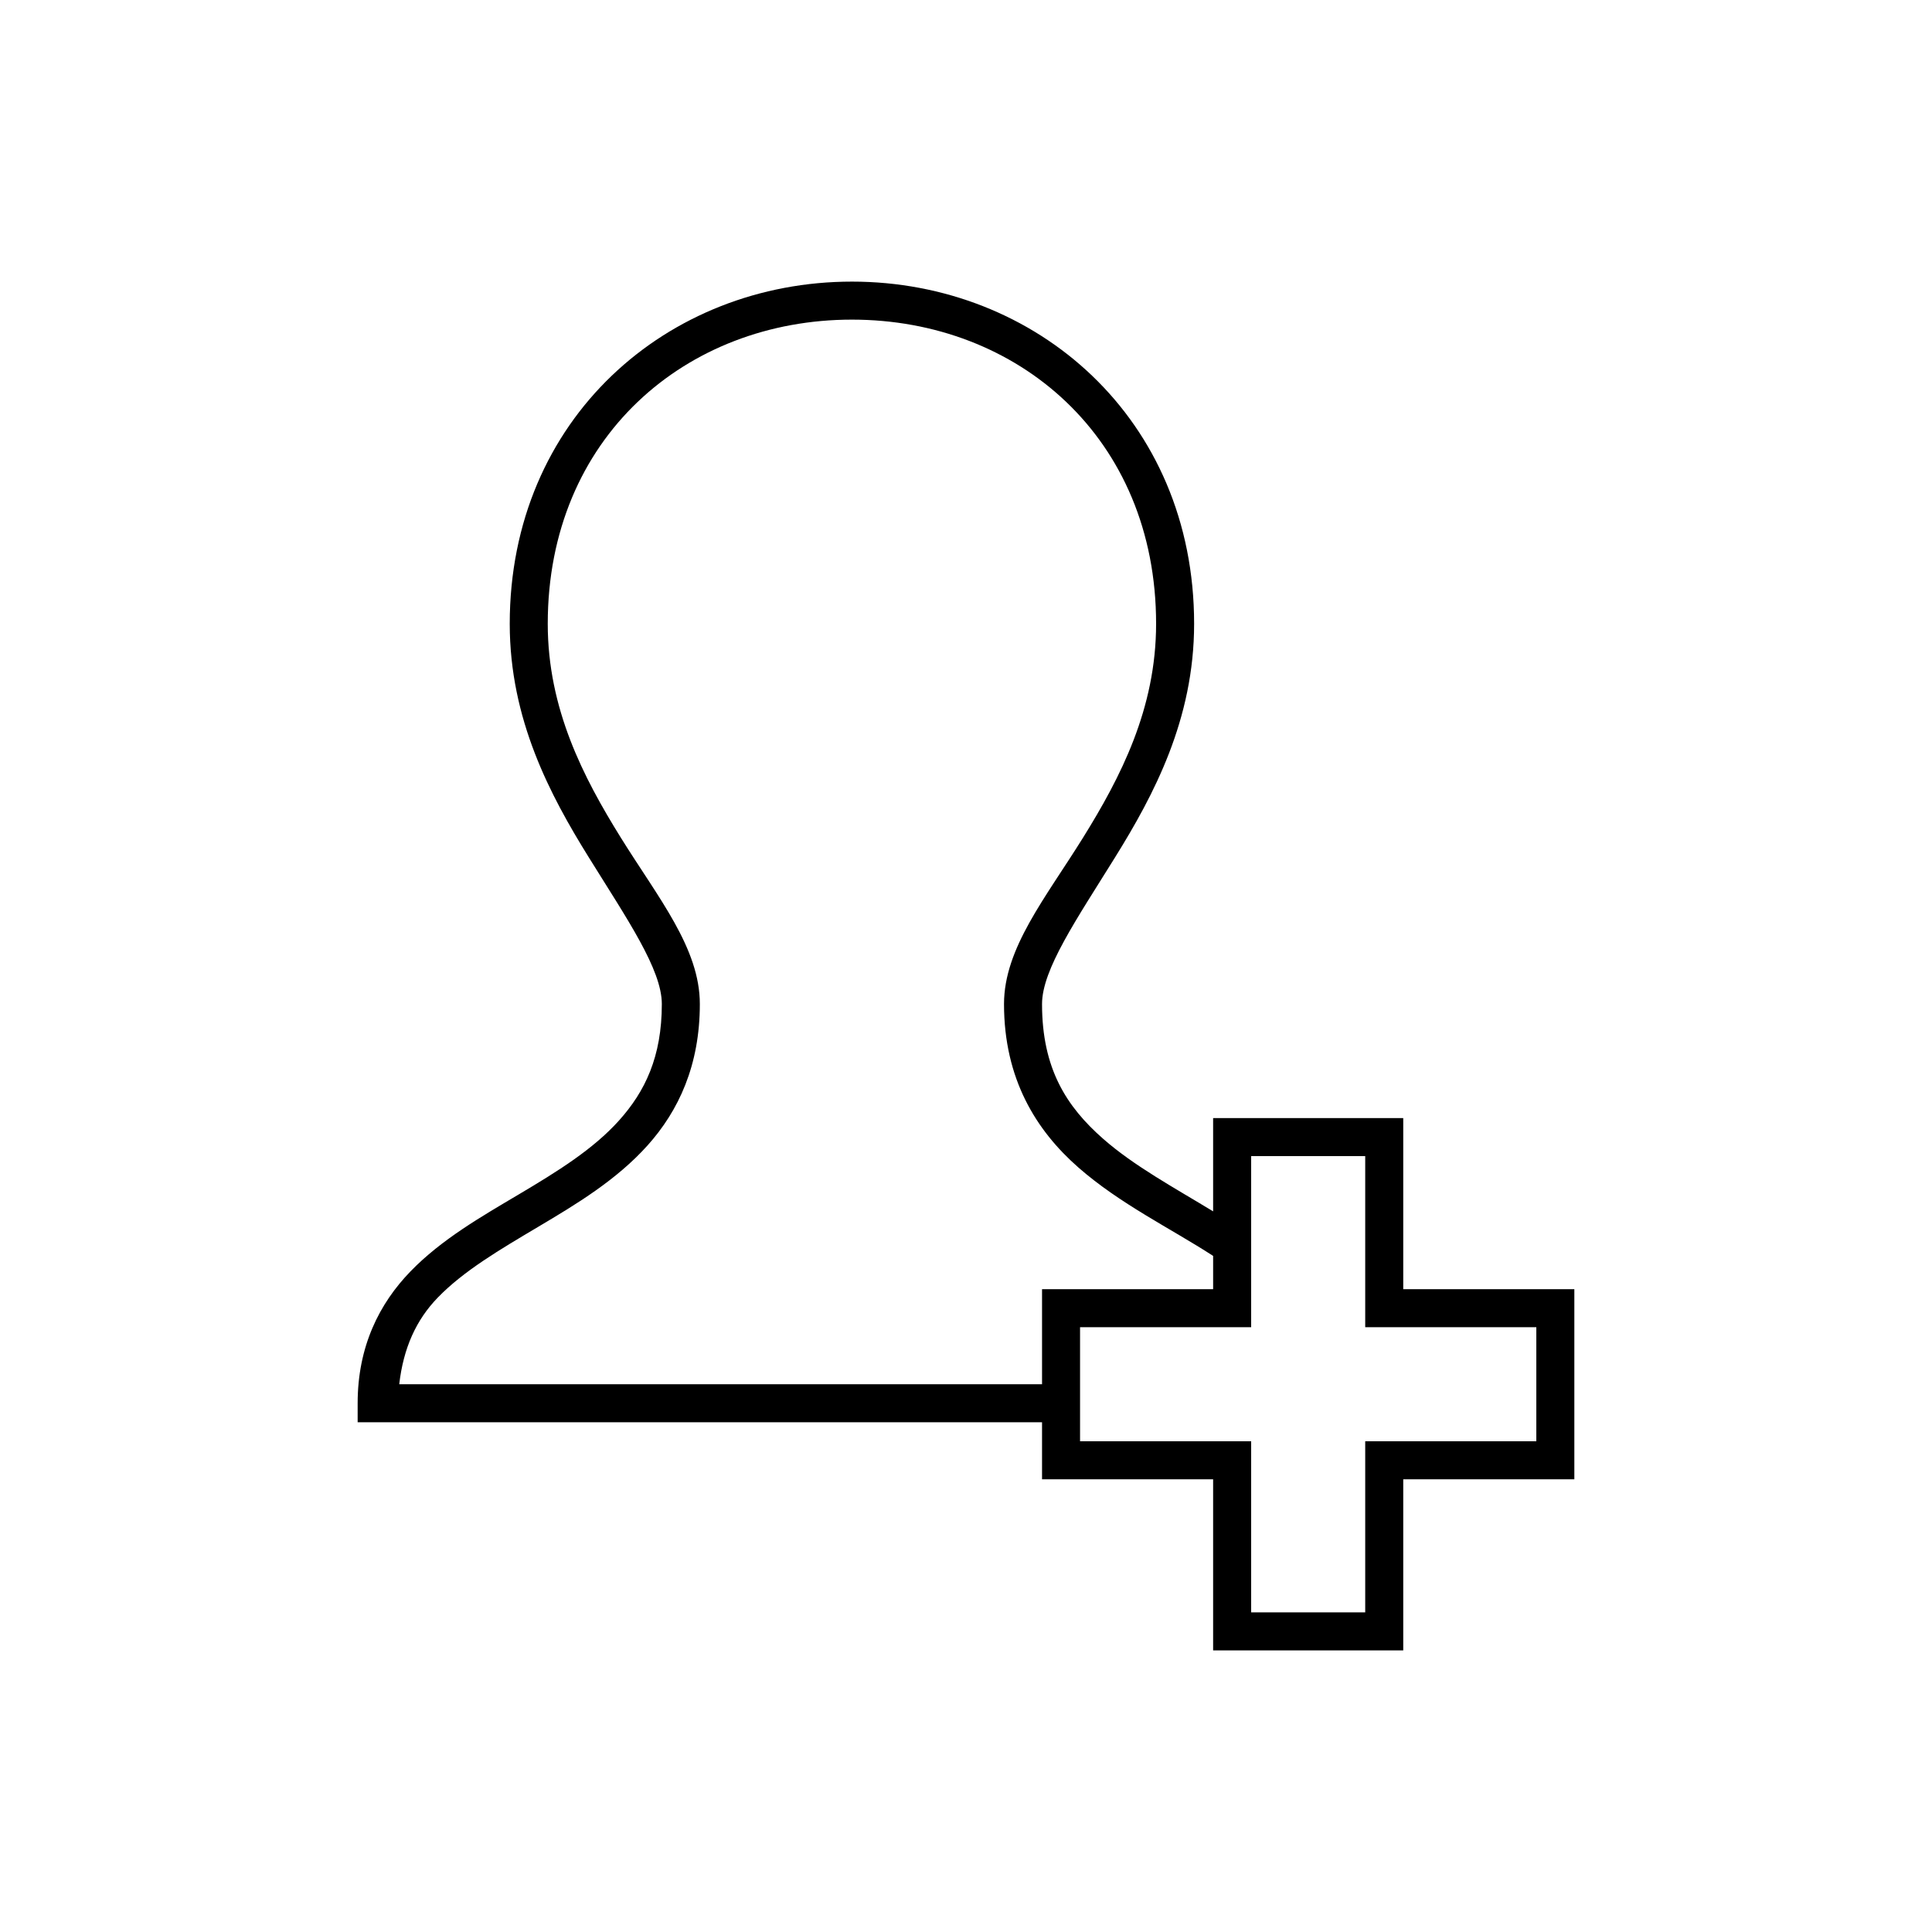
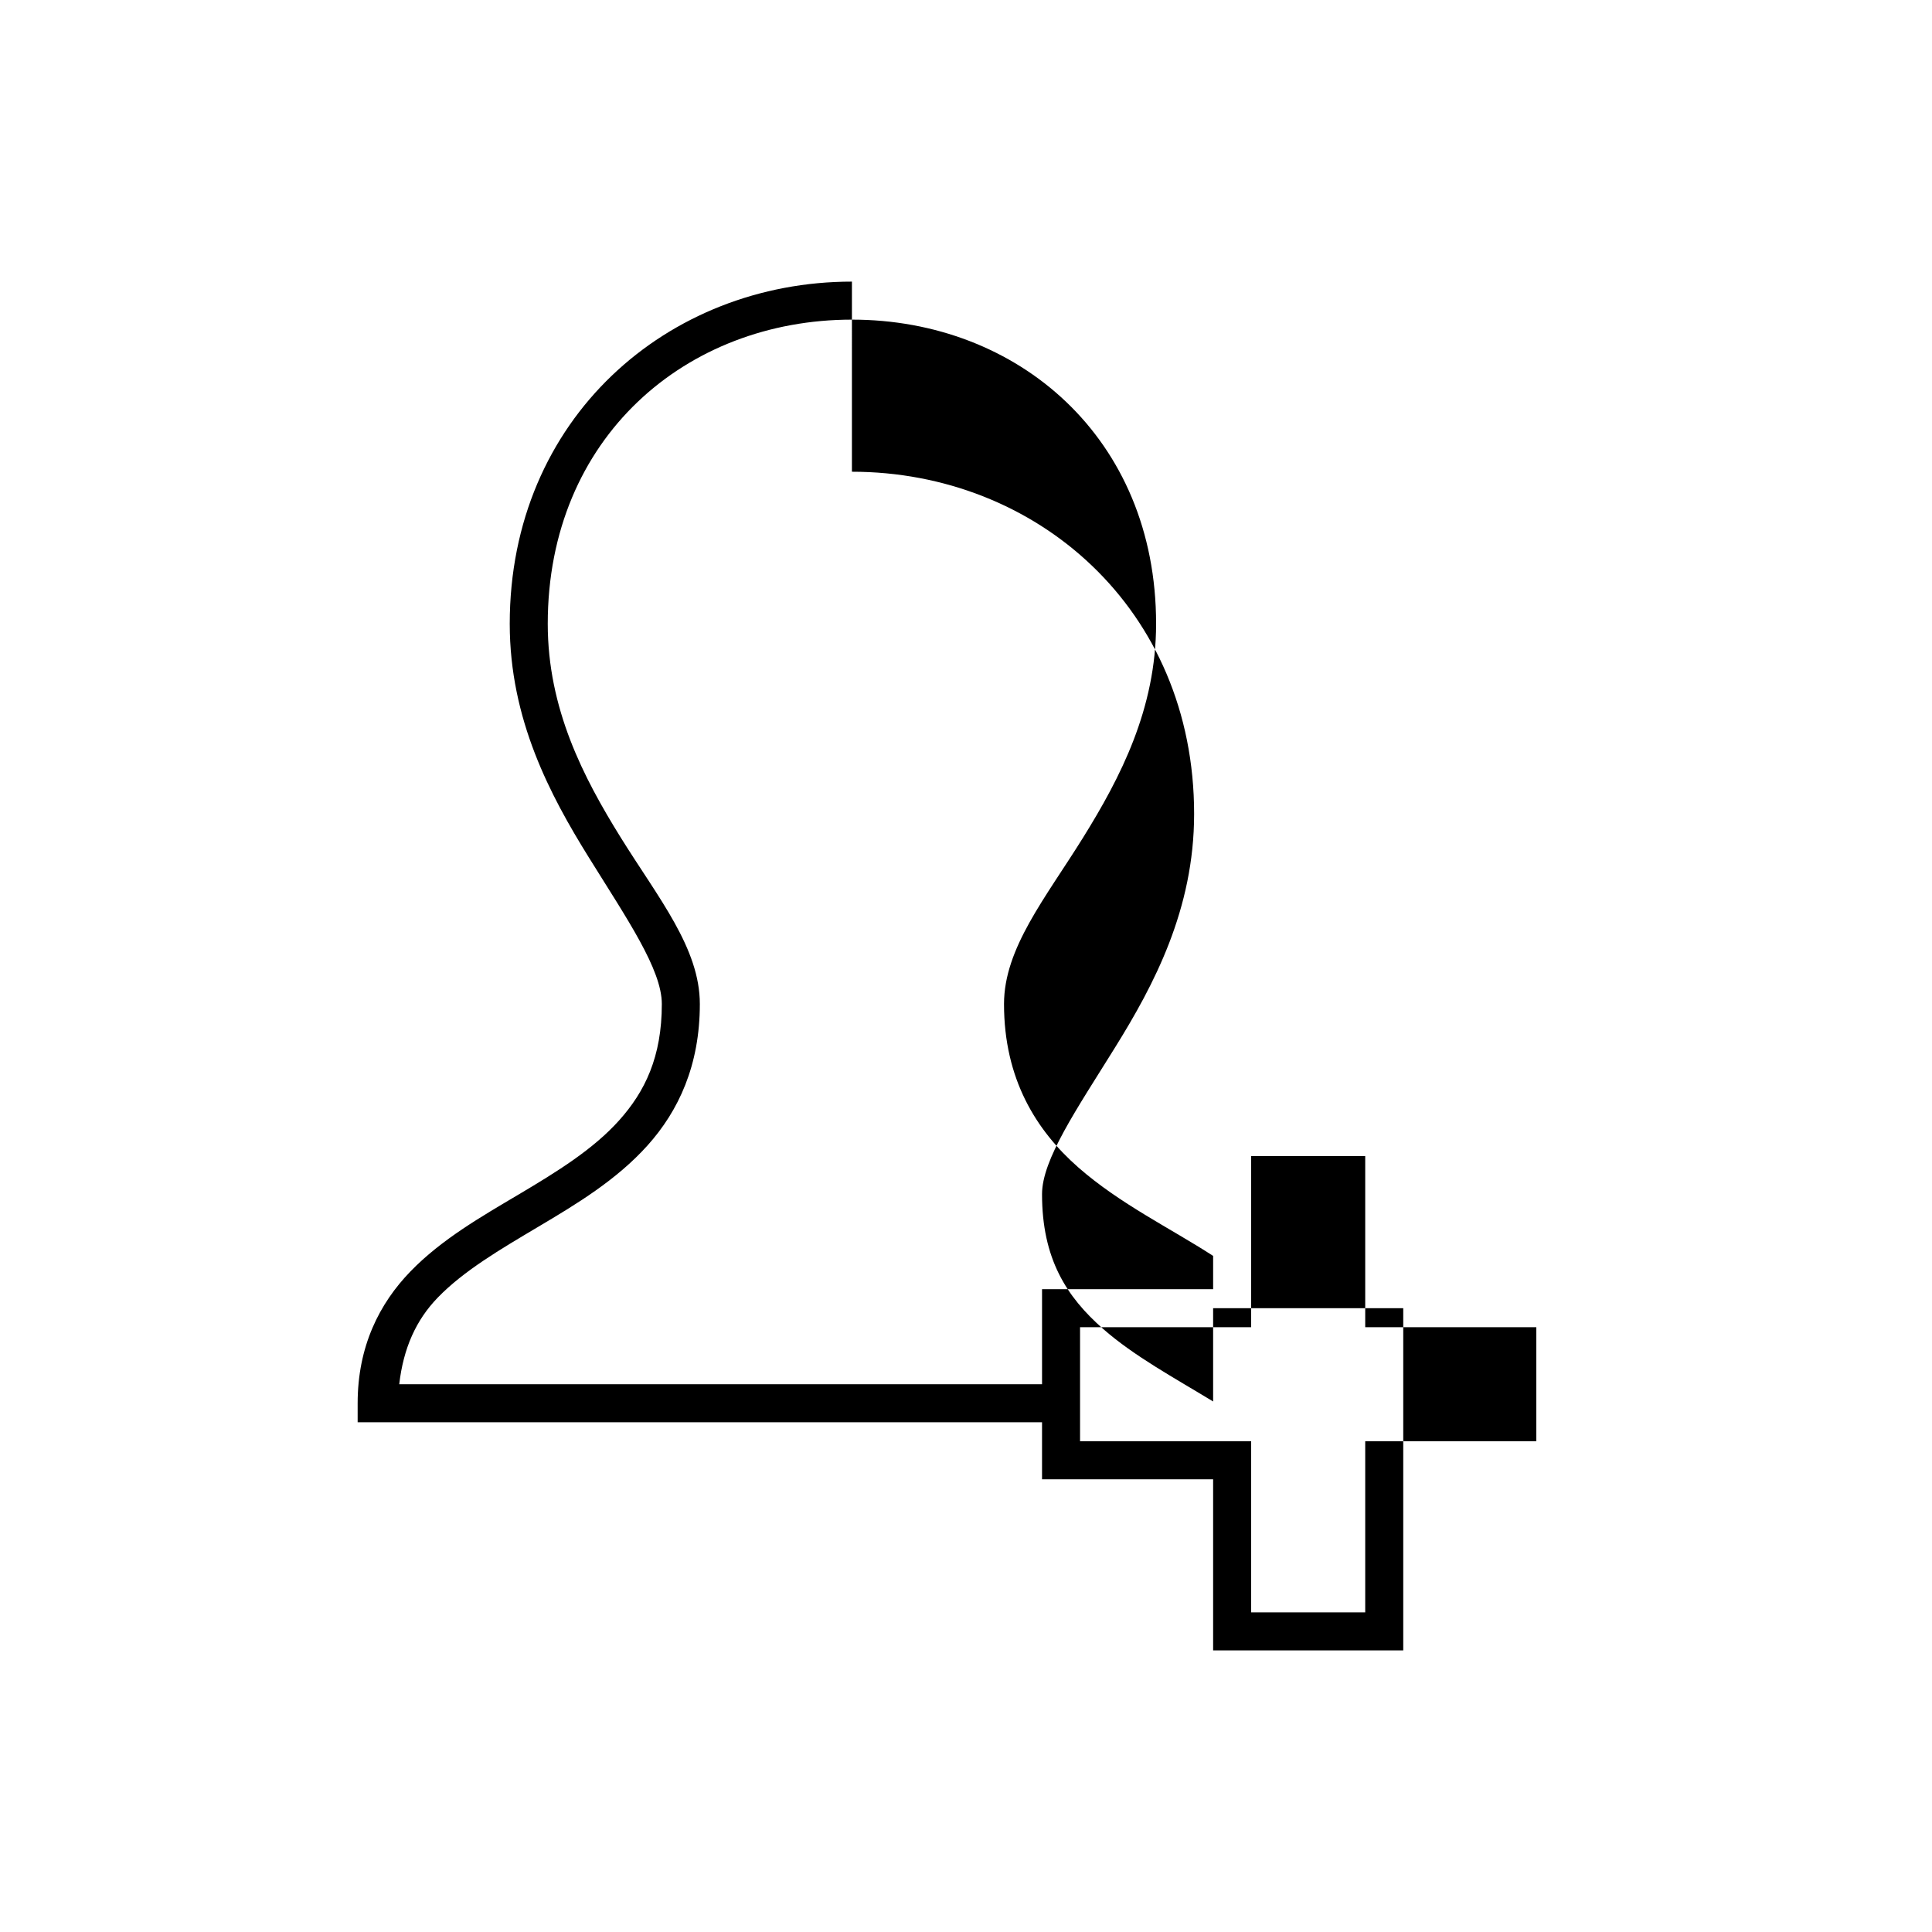
<svg xmlns="http://www.w3.org/2000/svg" fill="#000000" width="800px" height="800px" version="1.1" viewBox="144 144 512 512">
-   <path d="m369.77 218.63c-48.82 0-90.684 36.27-90.684 90.684 0 25.344 10.715 45.426 20.938 61.875 10.223 16.449 19.367 29.734 19.367 38.887 0 13.996-4.453 23.188-11.336 30.859-6.883 7.672-16.41 13.559-26.453 19.523-10.043 5.961-20.566 11.965-28.809 20.465-8.242 8.5-14.012 19.875-14.012 34.953v5.039h181.37v15.113h45.34v45.344h50.383v-45.344h45.344v-50.383h-45.344v-45.34h-50.383v24.715c-10.363-6.301-20.945-12.027-29.125-19.207-9.746-8.555-16.215-18.621-16.215-35.738 0-9.152 9.141-22.438 19.363-38.887s20.941-36.531 20.941-61.875c0-54.414-41.867-90.684-90.688-90.684zm0 10.074c43.93 0 80.609 31.281 80.609 80.609 0 22.516-9.434 40.703-19.363 56.68-9.93 15.977-20.941 29.277-20.941 44.082 0 19.855 8.5 33.48 19.68 43.297 11.027 9.68 24.504 16.172 35.738 23.457v8.816h-45.34v25.191h-170.35c1.102-9.543 4.438-17.012 10.234-22.984 6.871-7.09 16.496-12.734 26.605-18.738 10.109-6 20.738-12.395 28.969-21.566 8.23-9.176 13.855-21.238 13.855-37.473 0-14.805-11.008-28.105-20.938-44.082-9.93-15.977-19.367-34.164-19.367-56.68 0-49.328 36.68-80.609 80.609-80.609zm105.8 221.68h30.227v45.344h45.344v30.227h-45.344v45.344h-30.227v-45.344h-45.344v-30.227h45.344z" />
+   <path d="m369.77 218.63c-48.82 0-90.684 36.27-90.684 90.684 0 25.344 10.715 45.426 20.938 61.875 10.223 16.449 19.367 29.734 19.367 38.887 0 13.996-4.453 23.188-11.336 30.859-6.883 7.672-16.41 13.559-26.453 19.523-10.043 5.961-20.566 11.965-28.809 20.465-8.242 8.5-14.012 19.875-14.012 34.953v5.039h181.37v15.113h45.34v45.344h50.383v-45.344h45.344h-45.344v-45.34h-50.383v24.715c-10.363-6.301-20.945-12.027-29.125-19.207-9.746-8.555-16.215-18.621-16.215-35.738 0-9.152 9.141-22.438 19.363-38.887s20.941-36.531 20.941-61.875c0-54.414-41.867-90.684-90.688-90.684zm0 10.074c43.93 0 80.609 31.281 80.609 80.609 0 22.516-9.434 40.703-19.363 56.68-9.93 15.977-20.941 29.277-20.941 44.082 0 19.855 8.5 33.48 19.68 43.297 11.027 9.68 24.504 16.172 35.738 23.457v8.816h-45.34v25.191h-170.35c1.102-9.543 4.438-17.012 10.234-22.984 6.871-7.09 16.496-12.734 26.605-18.738 10.109-6 20.738-12.395 28.969-21.566 8.23-9.176 13.855-21.238 13.855-37.473 0-14.805-11.008-28.105-20.938-44.082-9.93-15.977-19.367-34.164-19.367-56.68 0-49.328 36.68-80.609 80.609-80.609zm105.8 221.68h30.227v45.344h45.344v30.227h-45.344v45.344h-30.227v-45.344h-45.344v-30.227h45.344z" />
</svg>